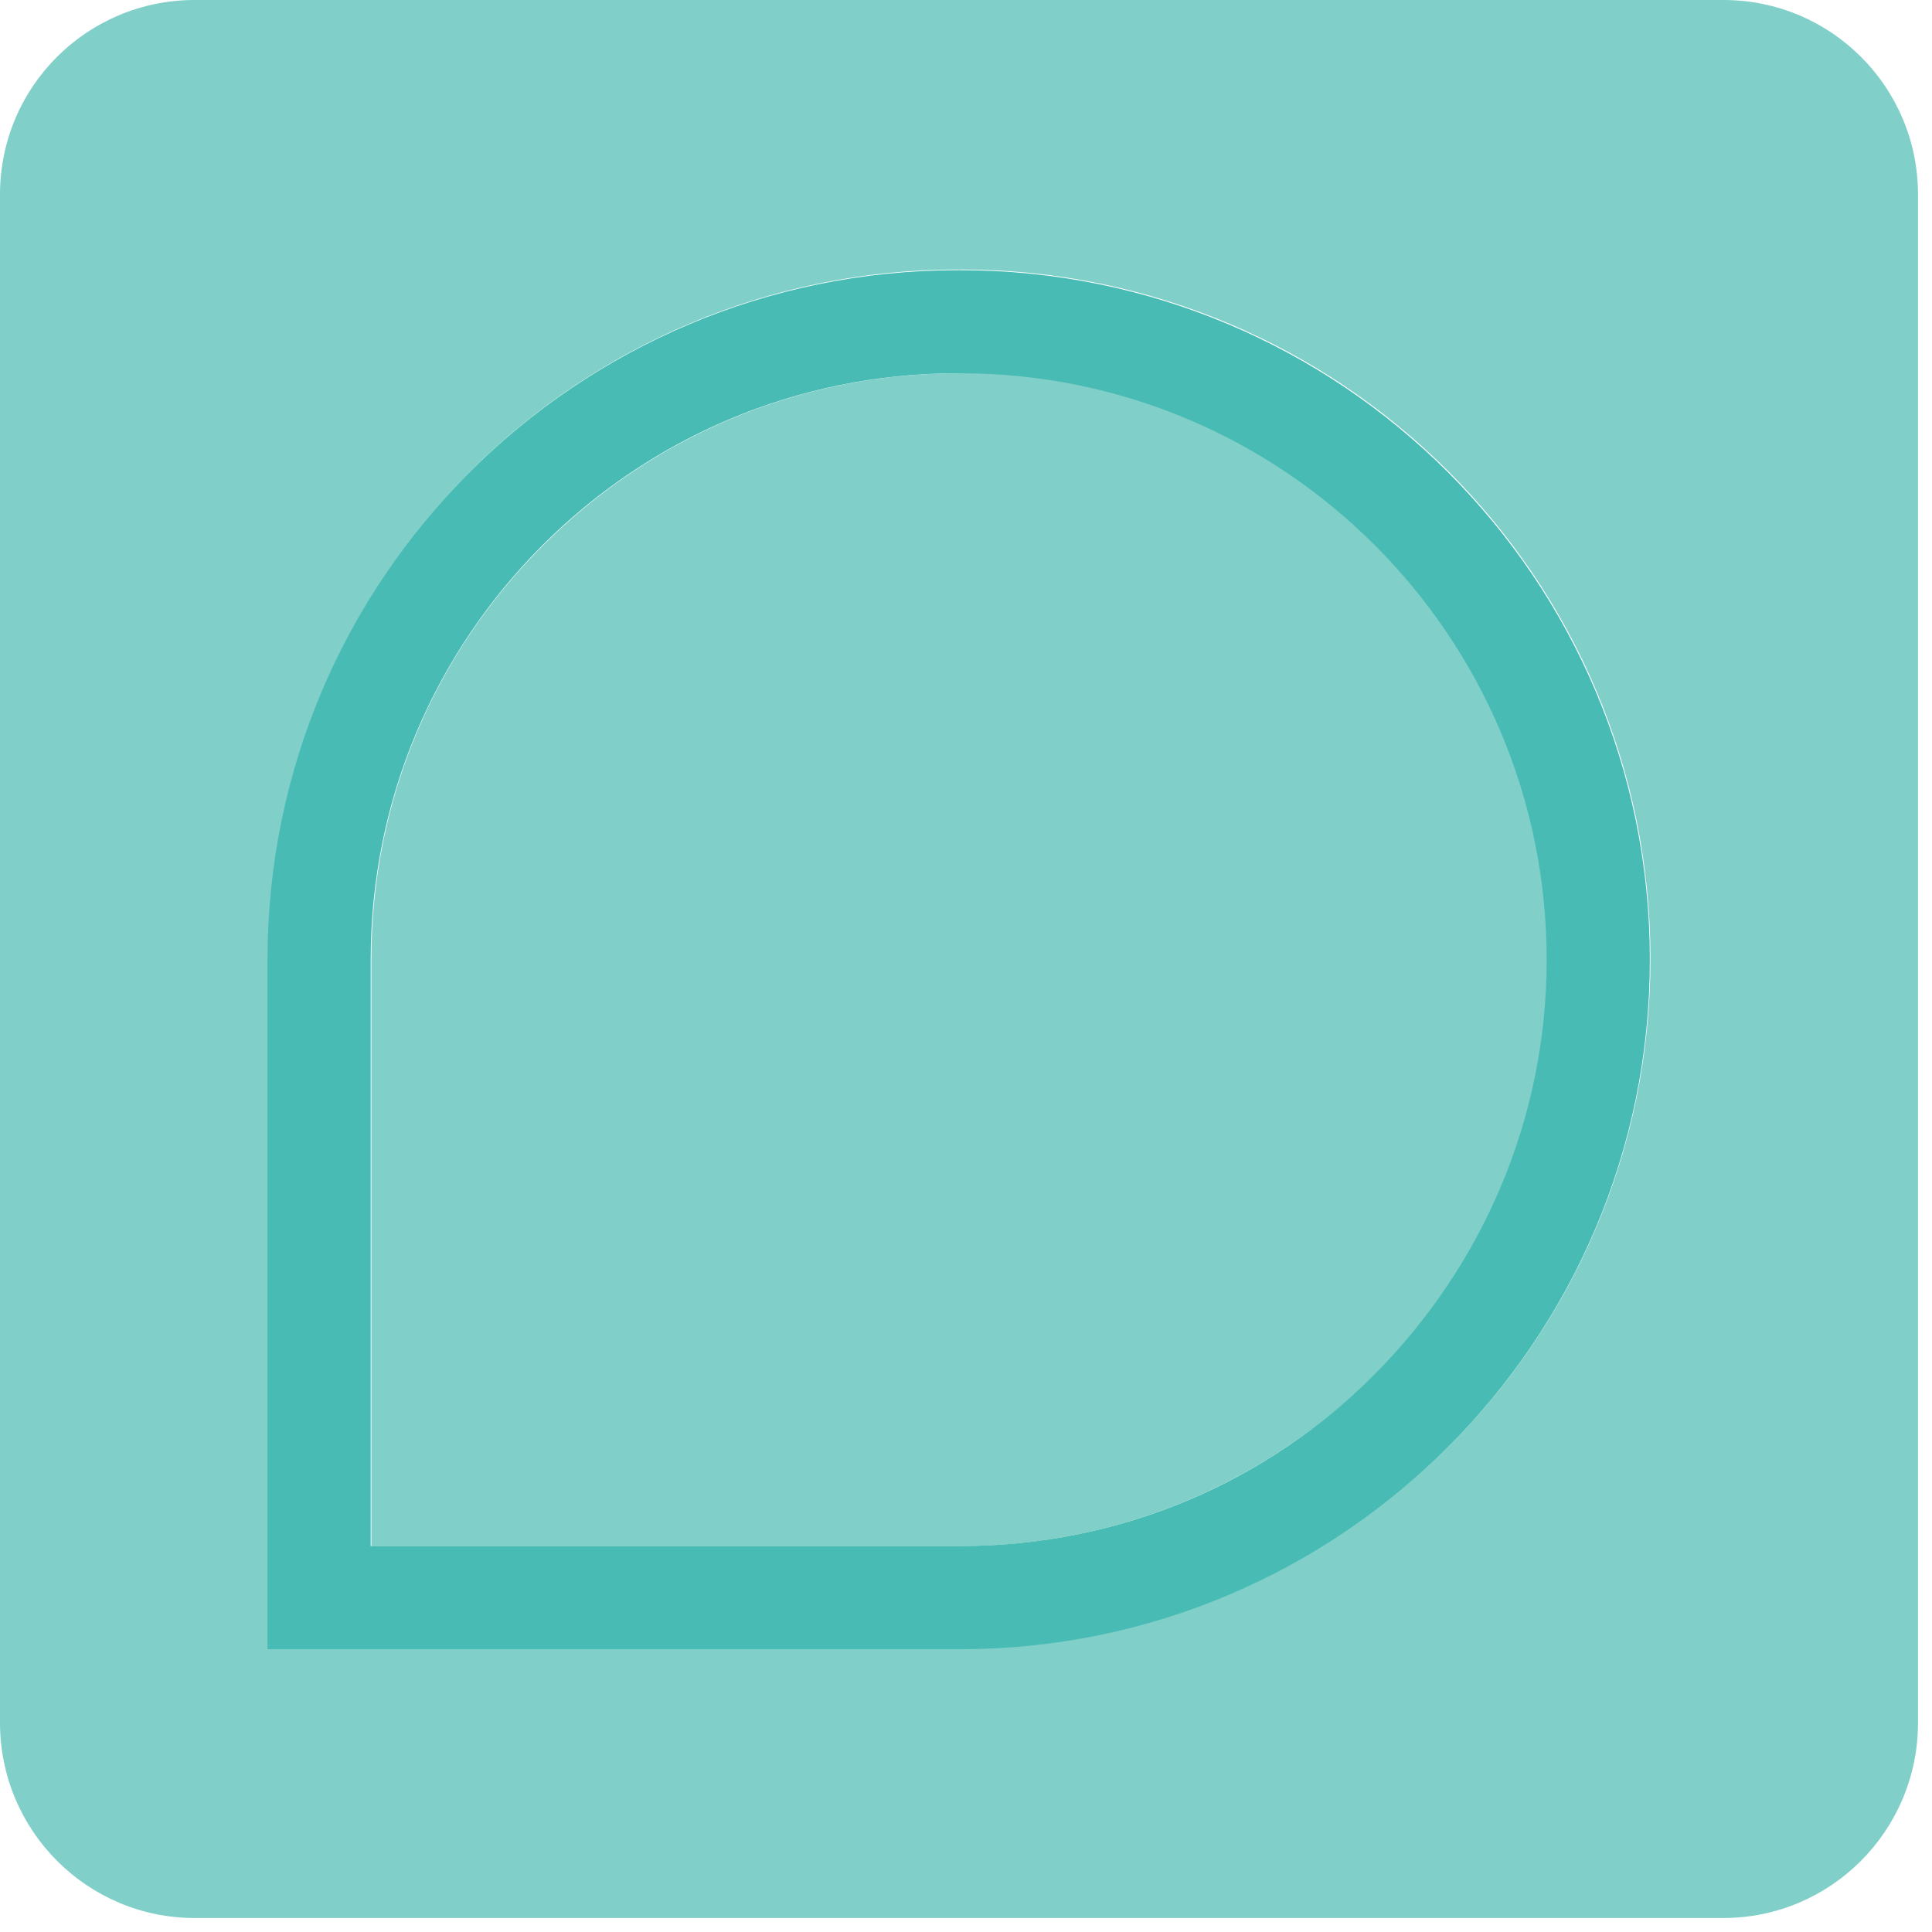
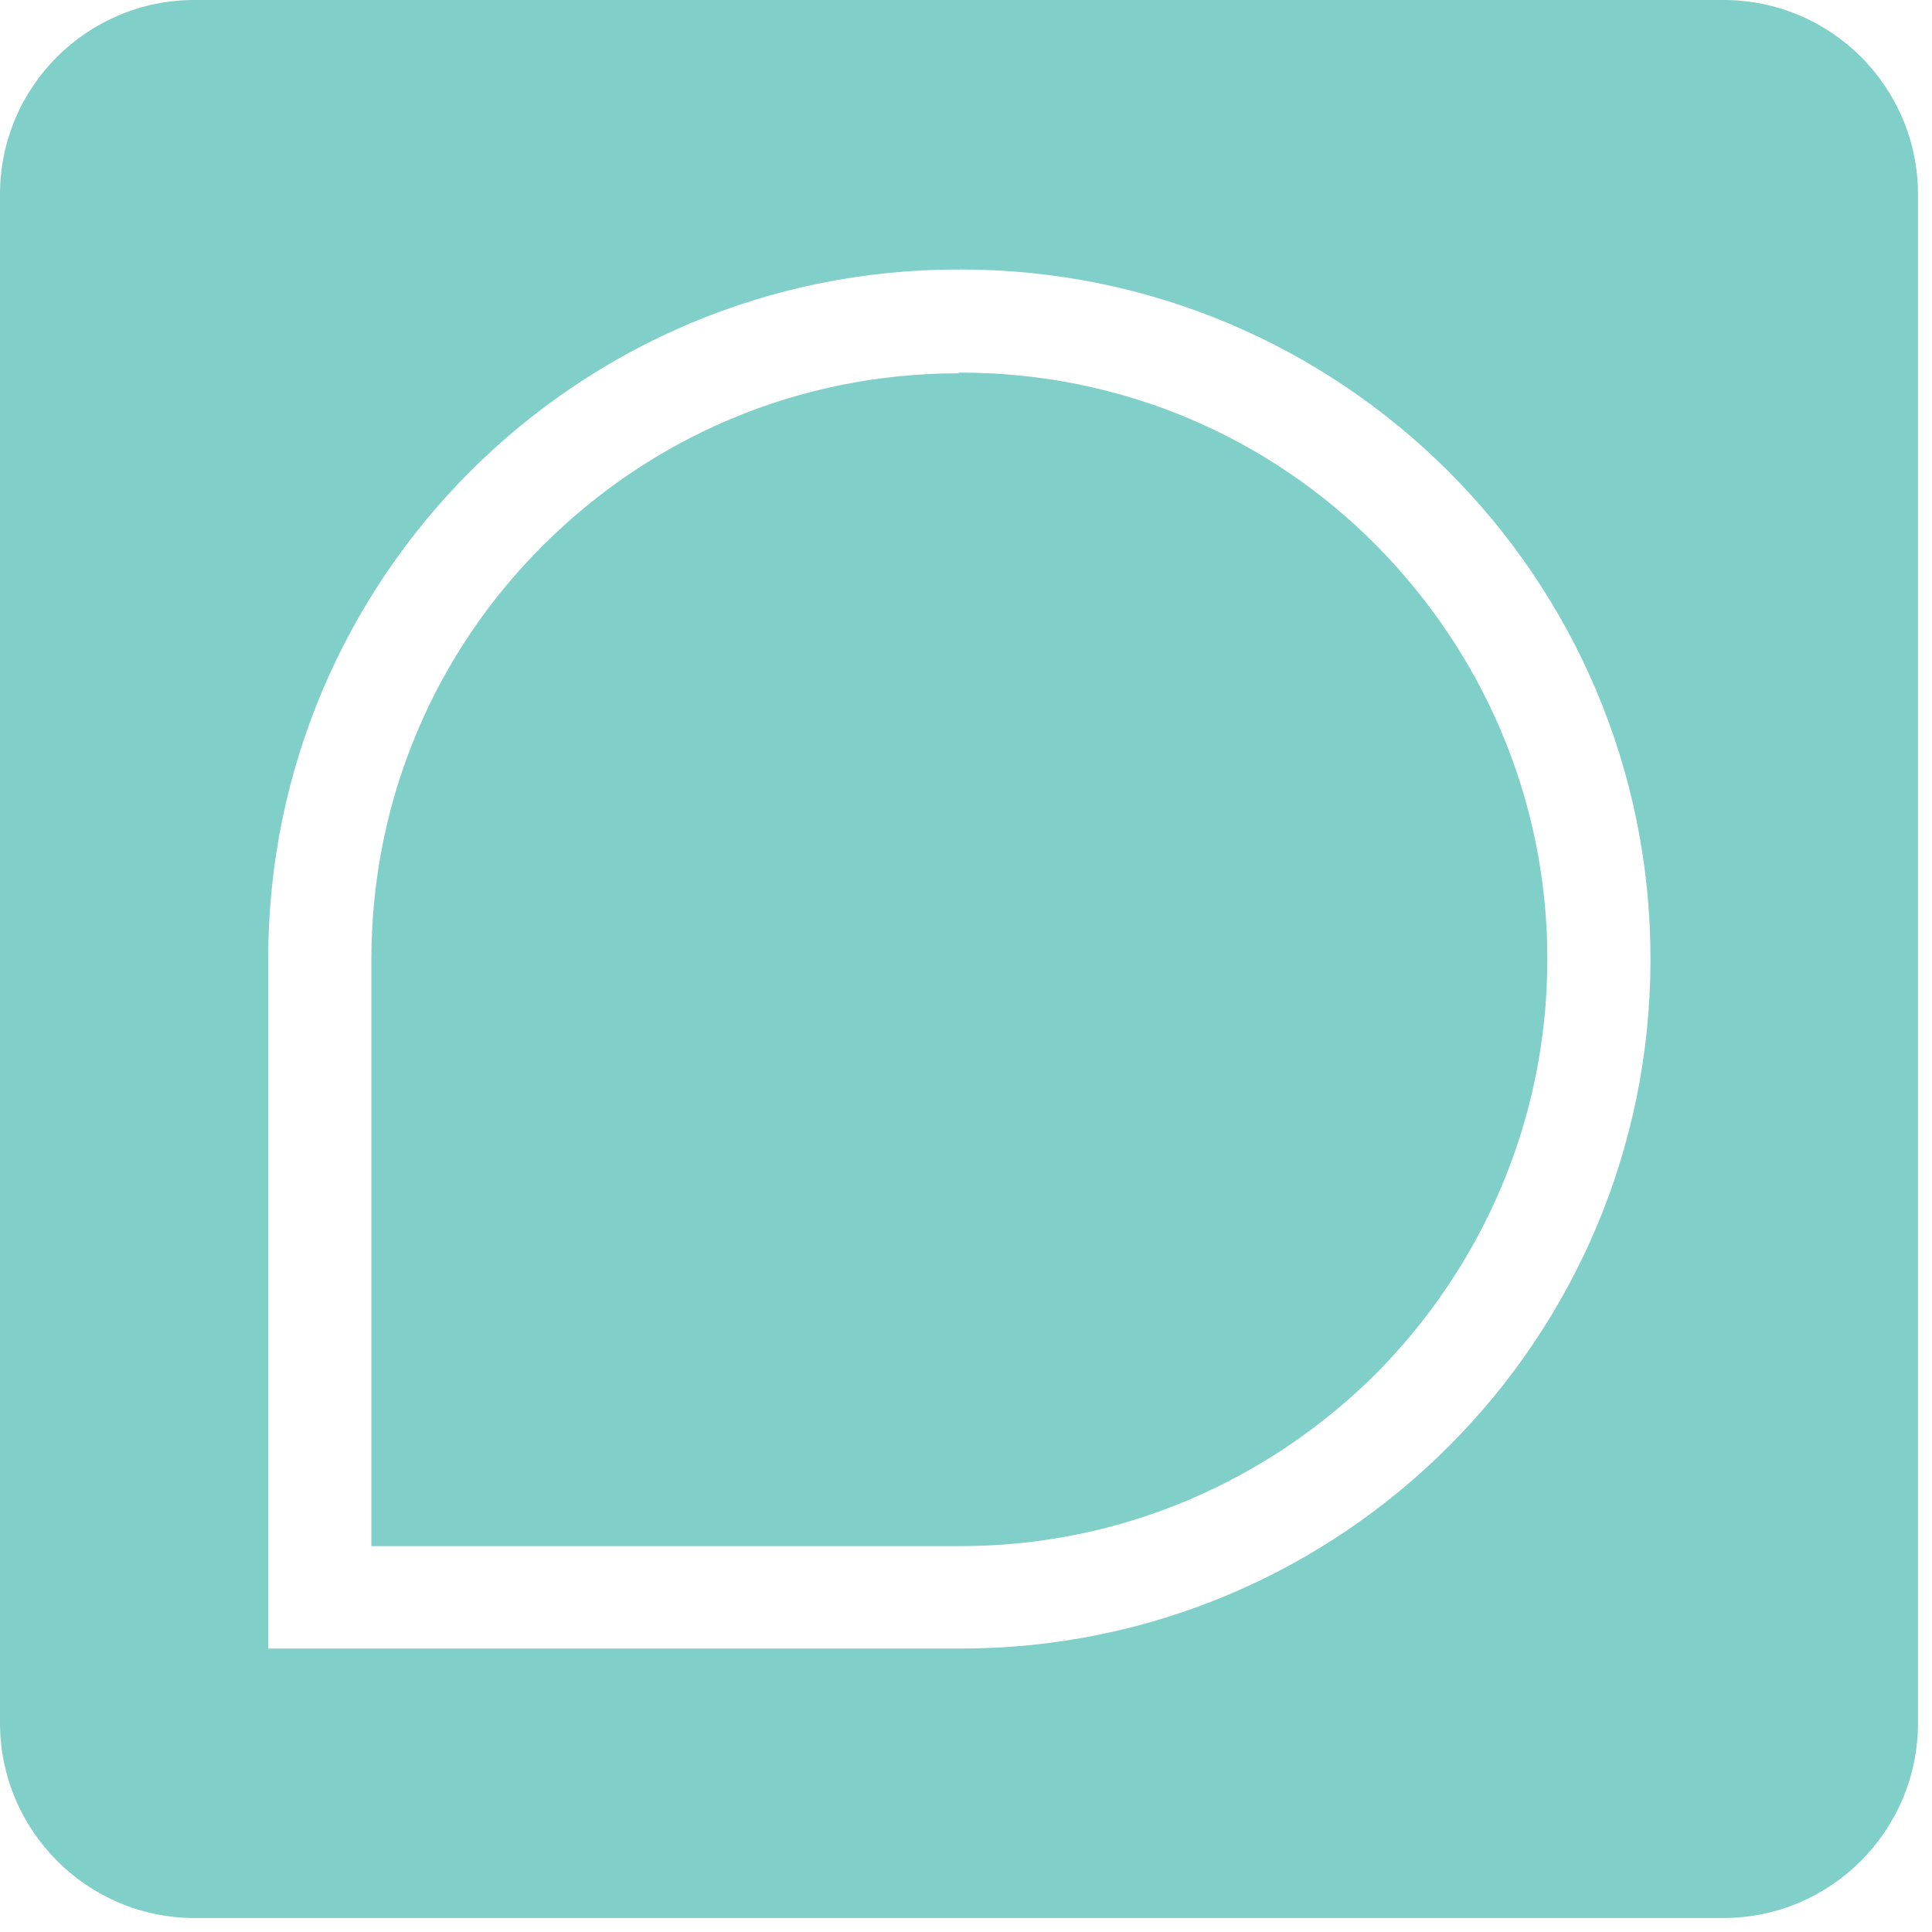
<svg xmlns="http://www.w3.org/2000/svg" fill="none" height="100%" overflow="visible" preserveAspectRatio="none" style="display: block;" viewBox="0 0 45 45" width="100%">
  <g id="Group 7">
    <path d="M22.313 6.277C13.439 6.277 6.247 13.466 6.247 22.337V38.398H22.377C31.251 38.398 38.443 31.208 38.443 22.337C38.443 13.466 31.251 6.277 22.377 6.277H22.329V8.679H22.377C26.157 8.679 29.569 10.2 32.036 12.682C34.503 15.164 36.041 18.574 36.041 22.337C36.041 26.116 34.503 29.527 32.036 32.009C29.553 34.475 26.142 36.012 22.377 36.012H8.65V22.353C8.65 18.574 10.171 15.164 12.654 12.698C15.137 10.216 18.549 8.695 22.329 8.695V6.293L22.313 6.277ZM40.141 44.674H4.533C2.034 44.674 0 42.641 0 40.127V4.531C0 2.018 2.034 0 4.533 0H40.141C42.656 0 44.674 2.034 44.674 4.531V40.127C44.674 42.641 42.64 44.674 40.141 44.674Z" fill="#81CFC9" id="Vector" />
-     <path d="M22.361 38.413H6.231V22.353C6.231 13.482 13.423 6.293 22.313 6.293V8.694C18.533 8.694 15.121 10.216 12.638 12.697C10.156 15.179 8.634 18.59 8.634 22.353V36.011H22.361C26.142 36.011 29.553 34.49 32.02 32.008C34.487 29.526 36.025 26.116 36.025 22.353C36.025 18.574 34.487 15.163 32.02 12.697C29.537 10.216 26.126 8.694 22.361 8.694H22.313V6.293H22.361C31.235 6.293 38.428 13.482 38.428 22.353C38.428 31.224 31.235 38.413 22.361 38.413Z" fill="#47BBB4" id="Vector_2" />
  </g>
</svg>